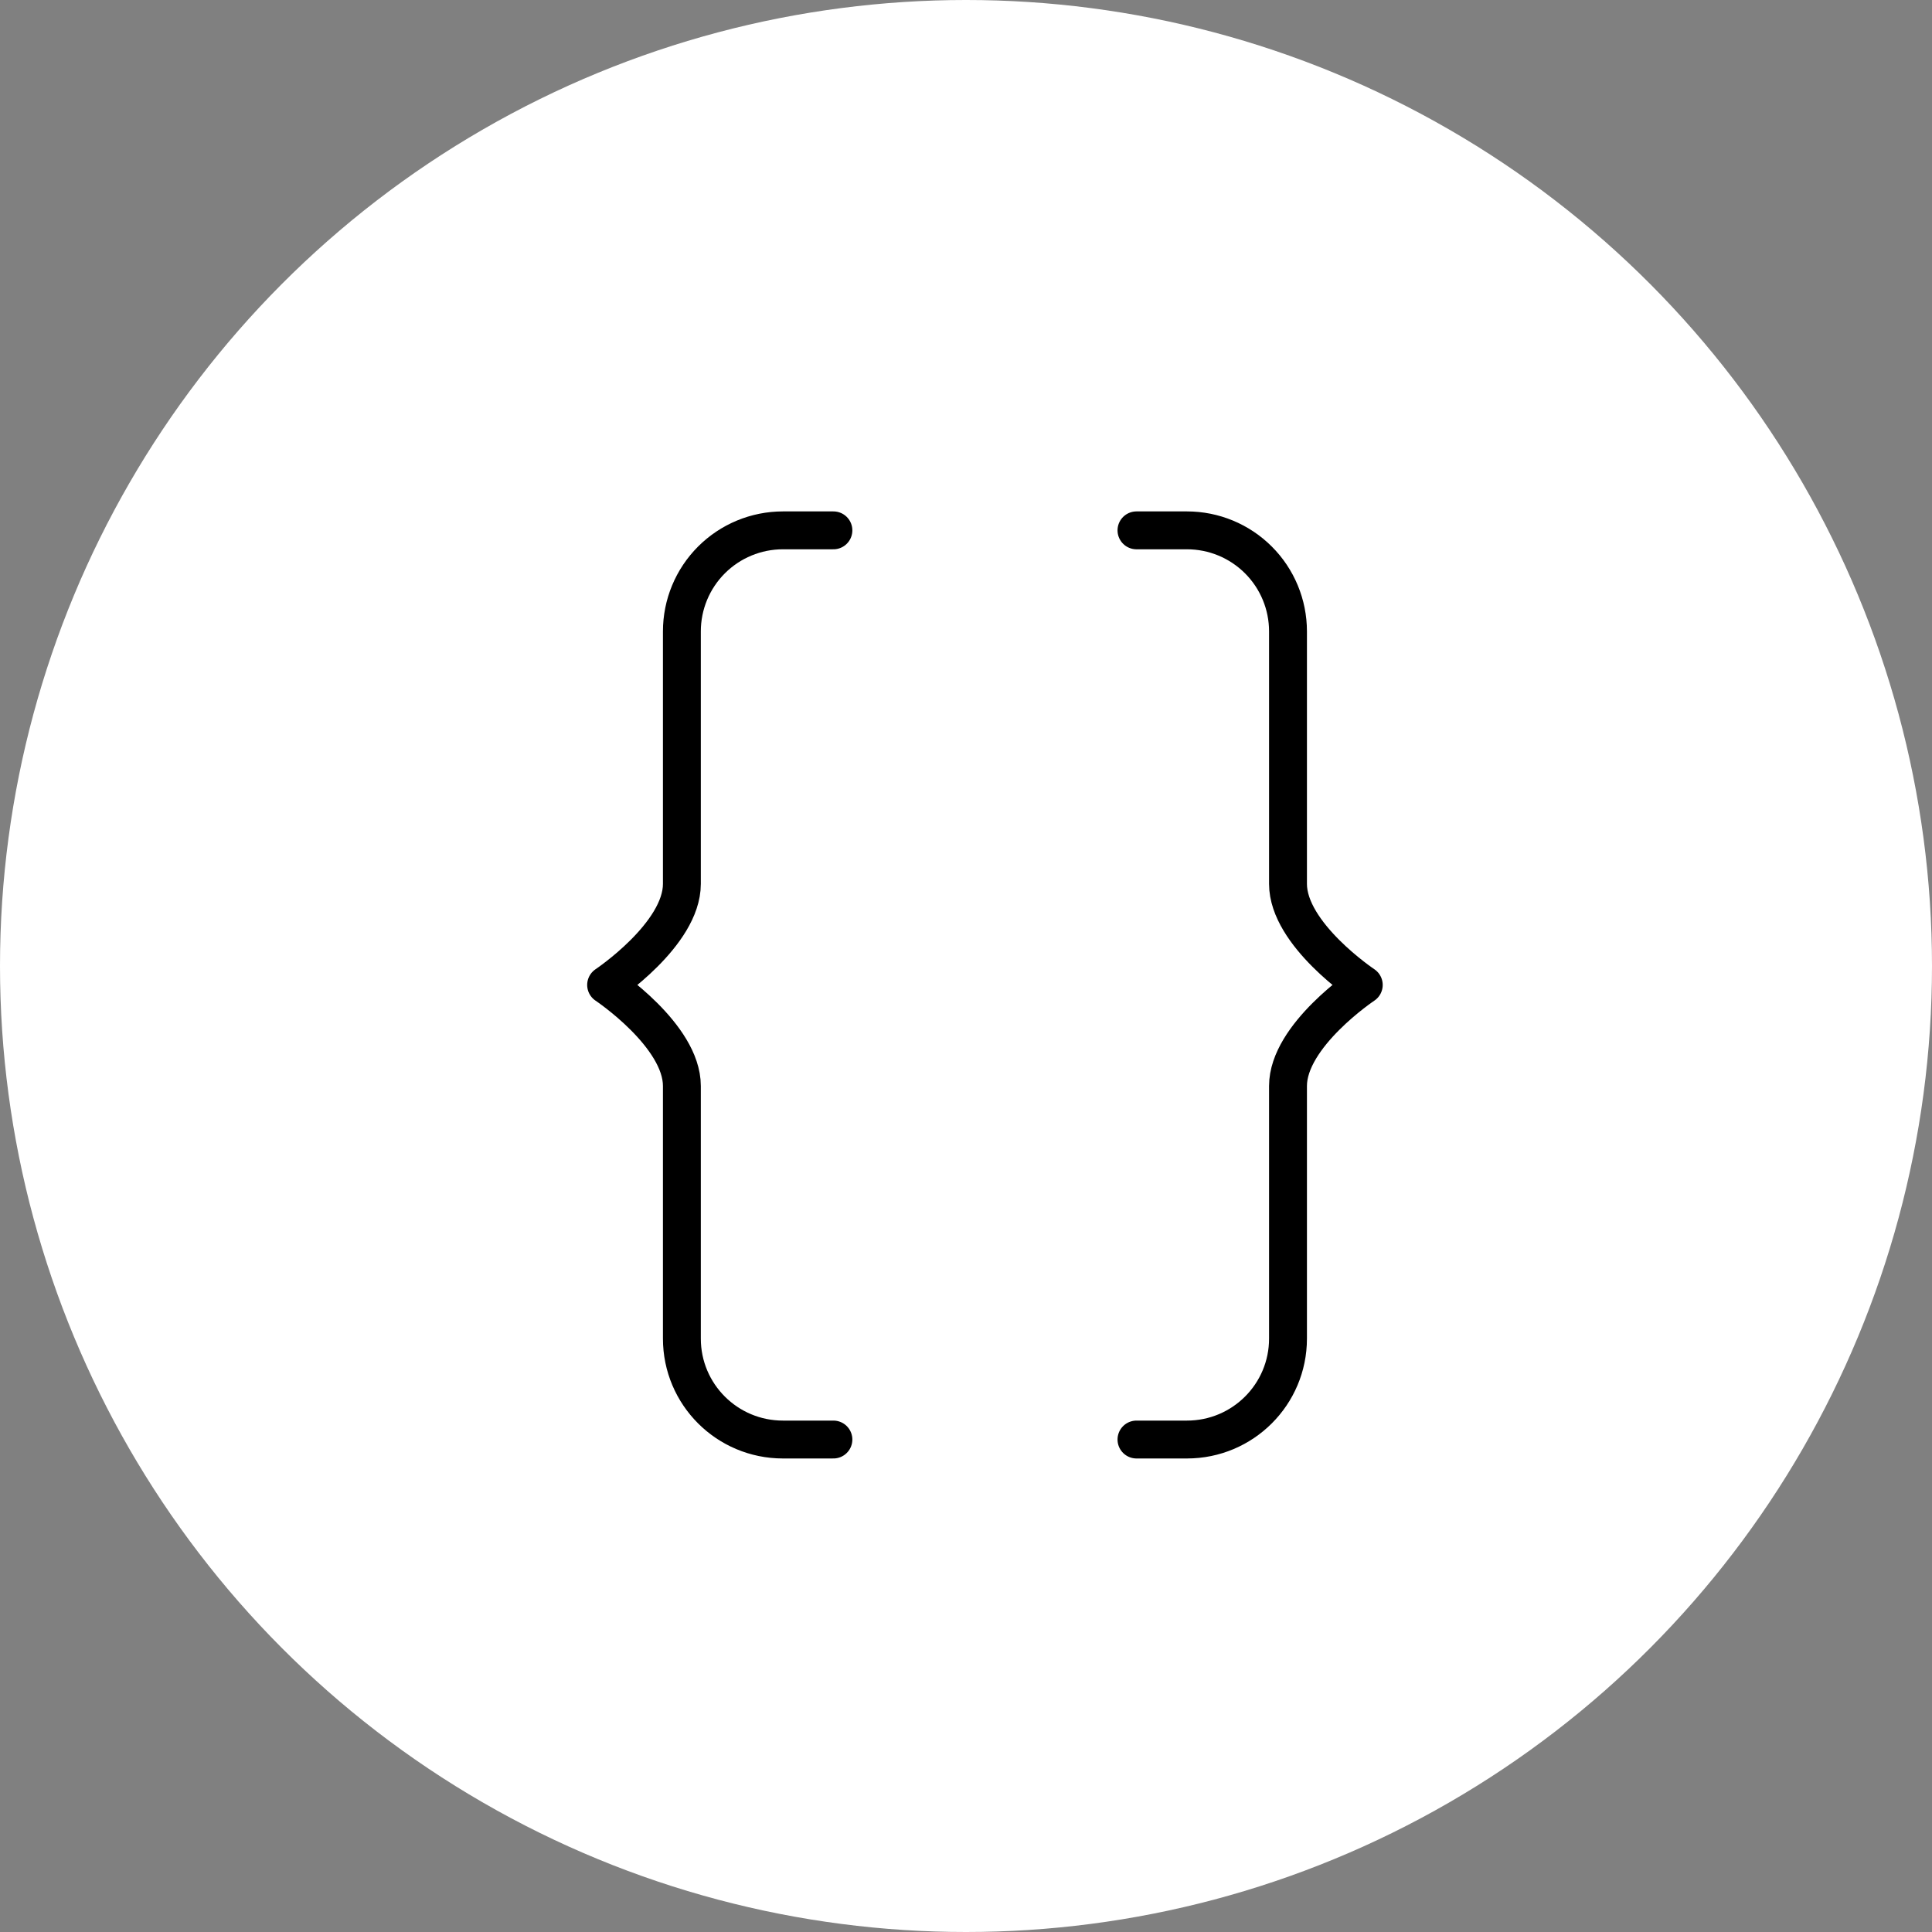
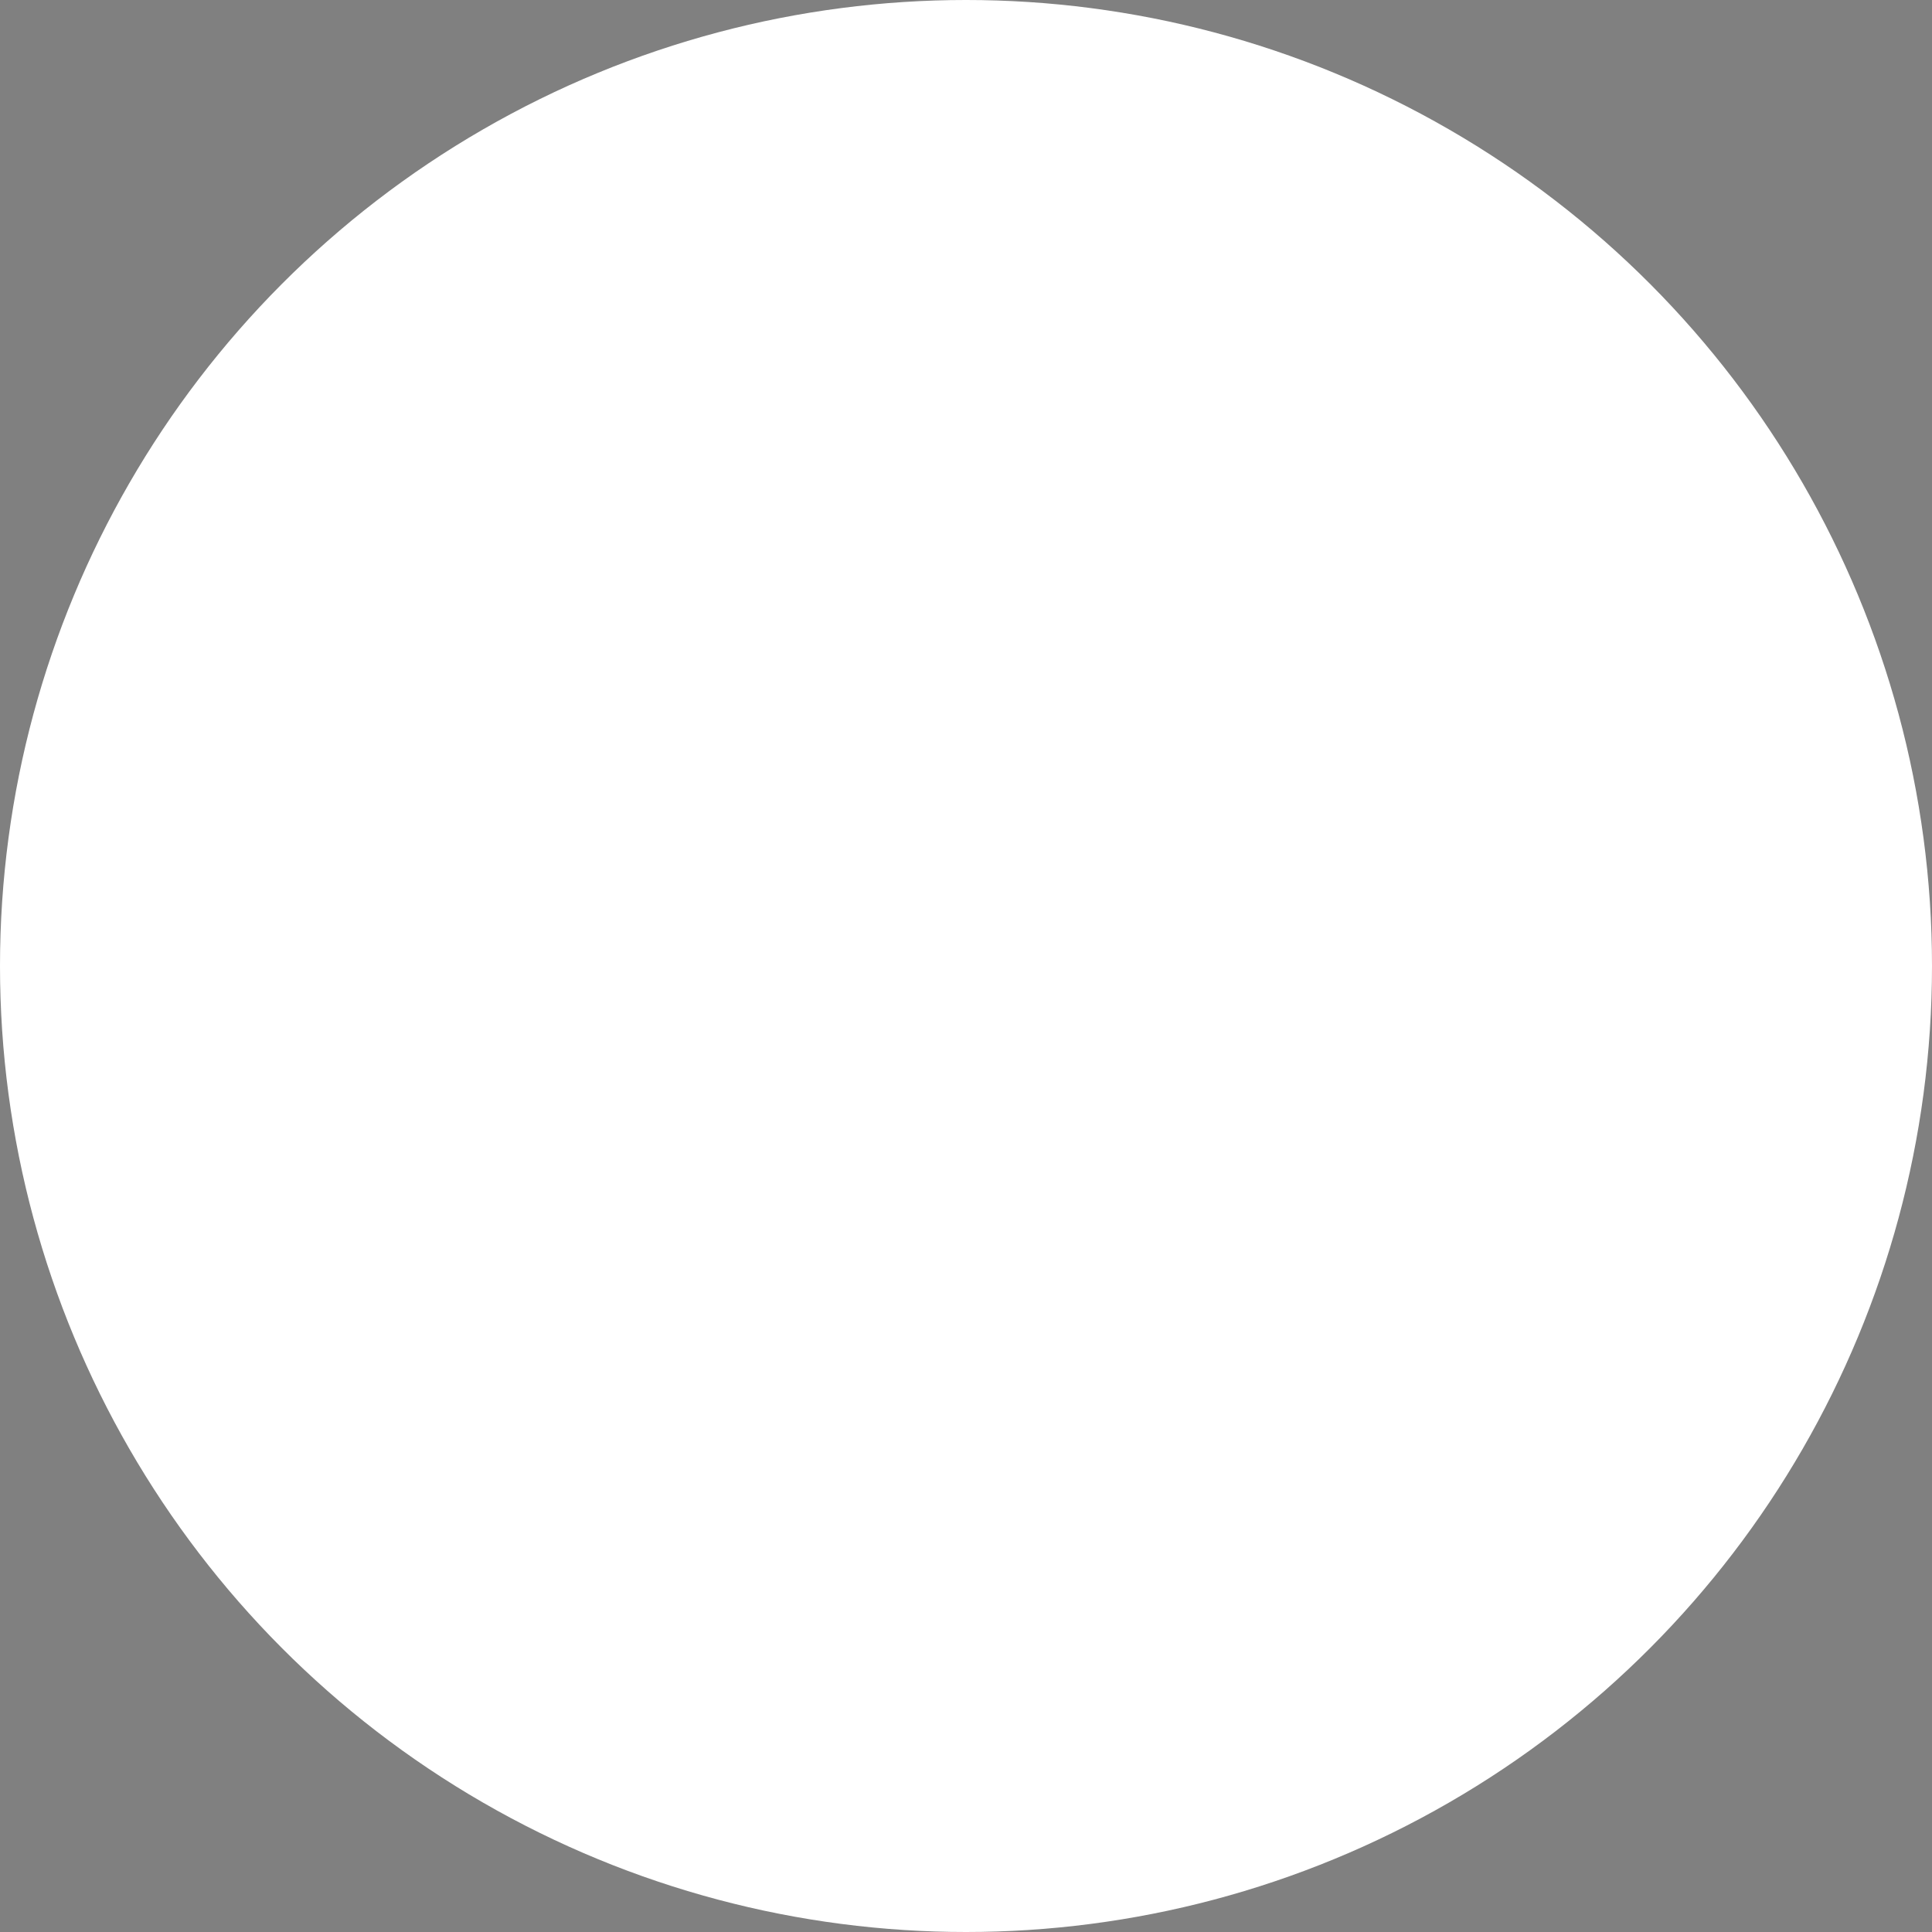
<svg xmlns="http://www.w3.org/2000/svg" width="51" height="51" viewBox="0 0 51 51" fill="none">
  <rect x="0" y="0" width="51" height="51" fill="#808080" stroke="none" />
  <circle cx="25.5" cy="25.5" r="25.5" fill="white" />
-   <path d="M22 38H20.667C19.193 38 18 36.808 18 35.335V28.667C18 27.333 16 26 16 26C16 26 18 24.667 18 23.333V16.667C18 15.959 18.281 15.281 18.781 14.781C19.281 14.281 19.959 14 20.667 14H22M30 38H31.333C32.807 38 34 36.808 34 35.335V28.667C34 27.333 36 26 36 26C36 26 34 24.667 34 23.333V16.667C34 15.959 33.719 15.281 33.219 14.781C32.719 14.281 32.041 14 31.333 14H30" stroke="black" stroke-linecap="round" stroke-linejoin="round" />
</svg>